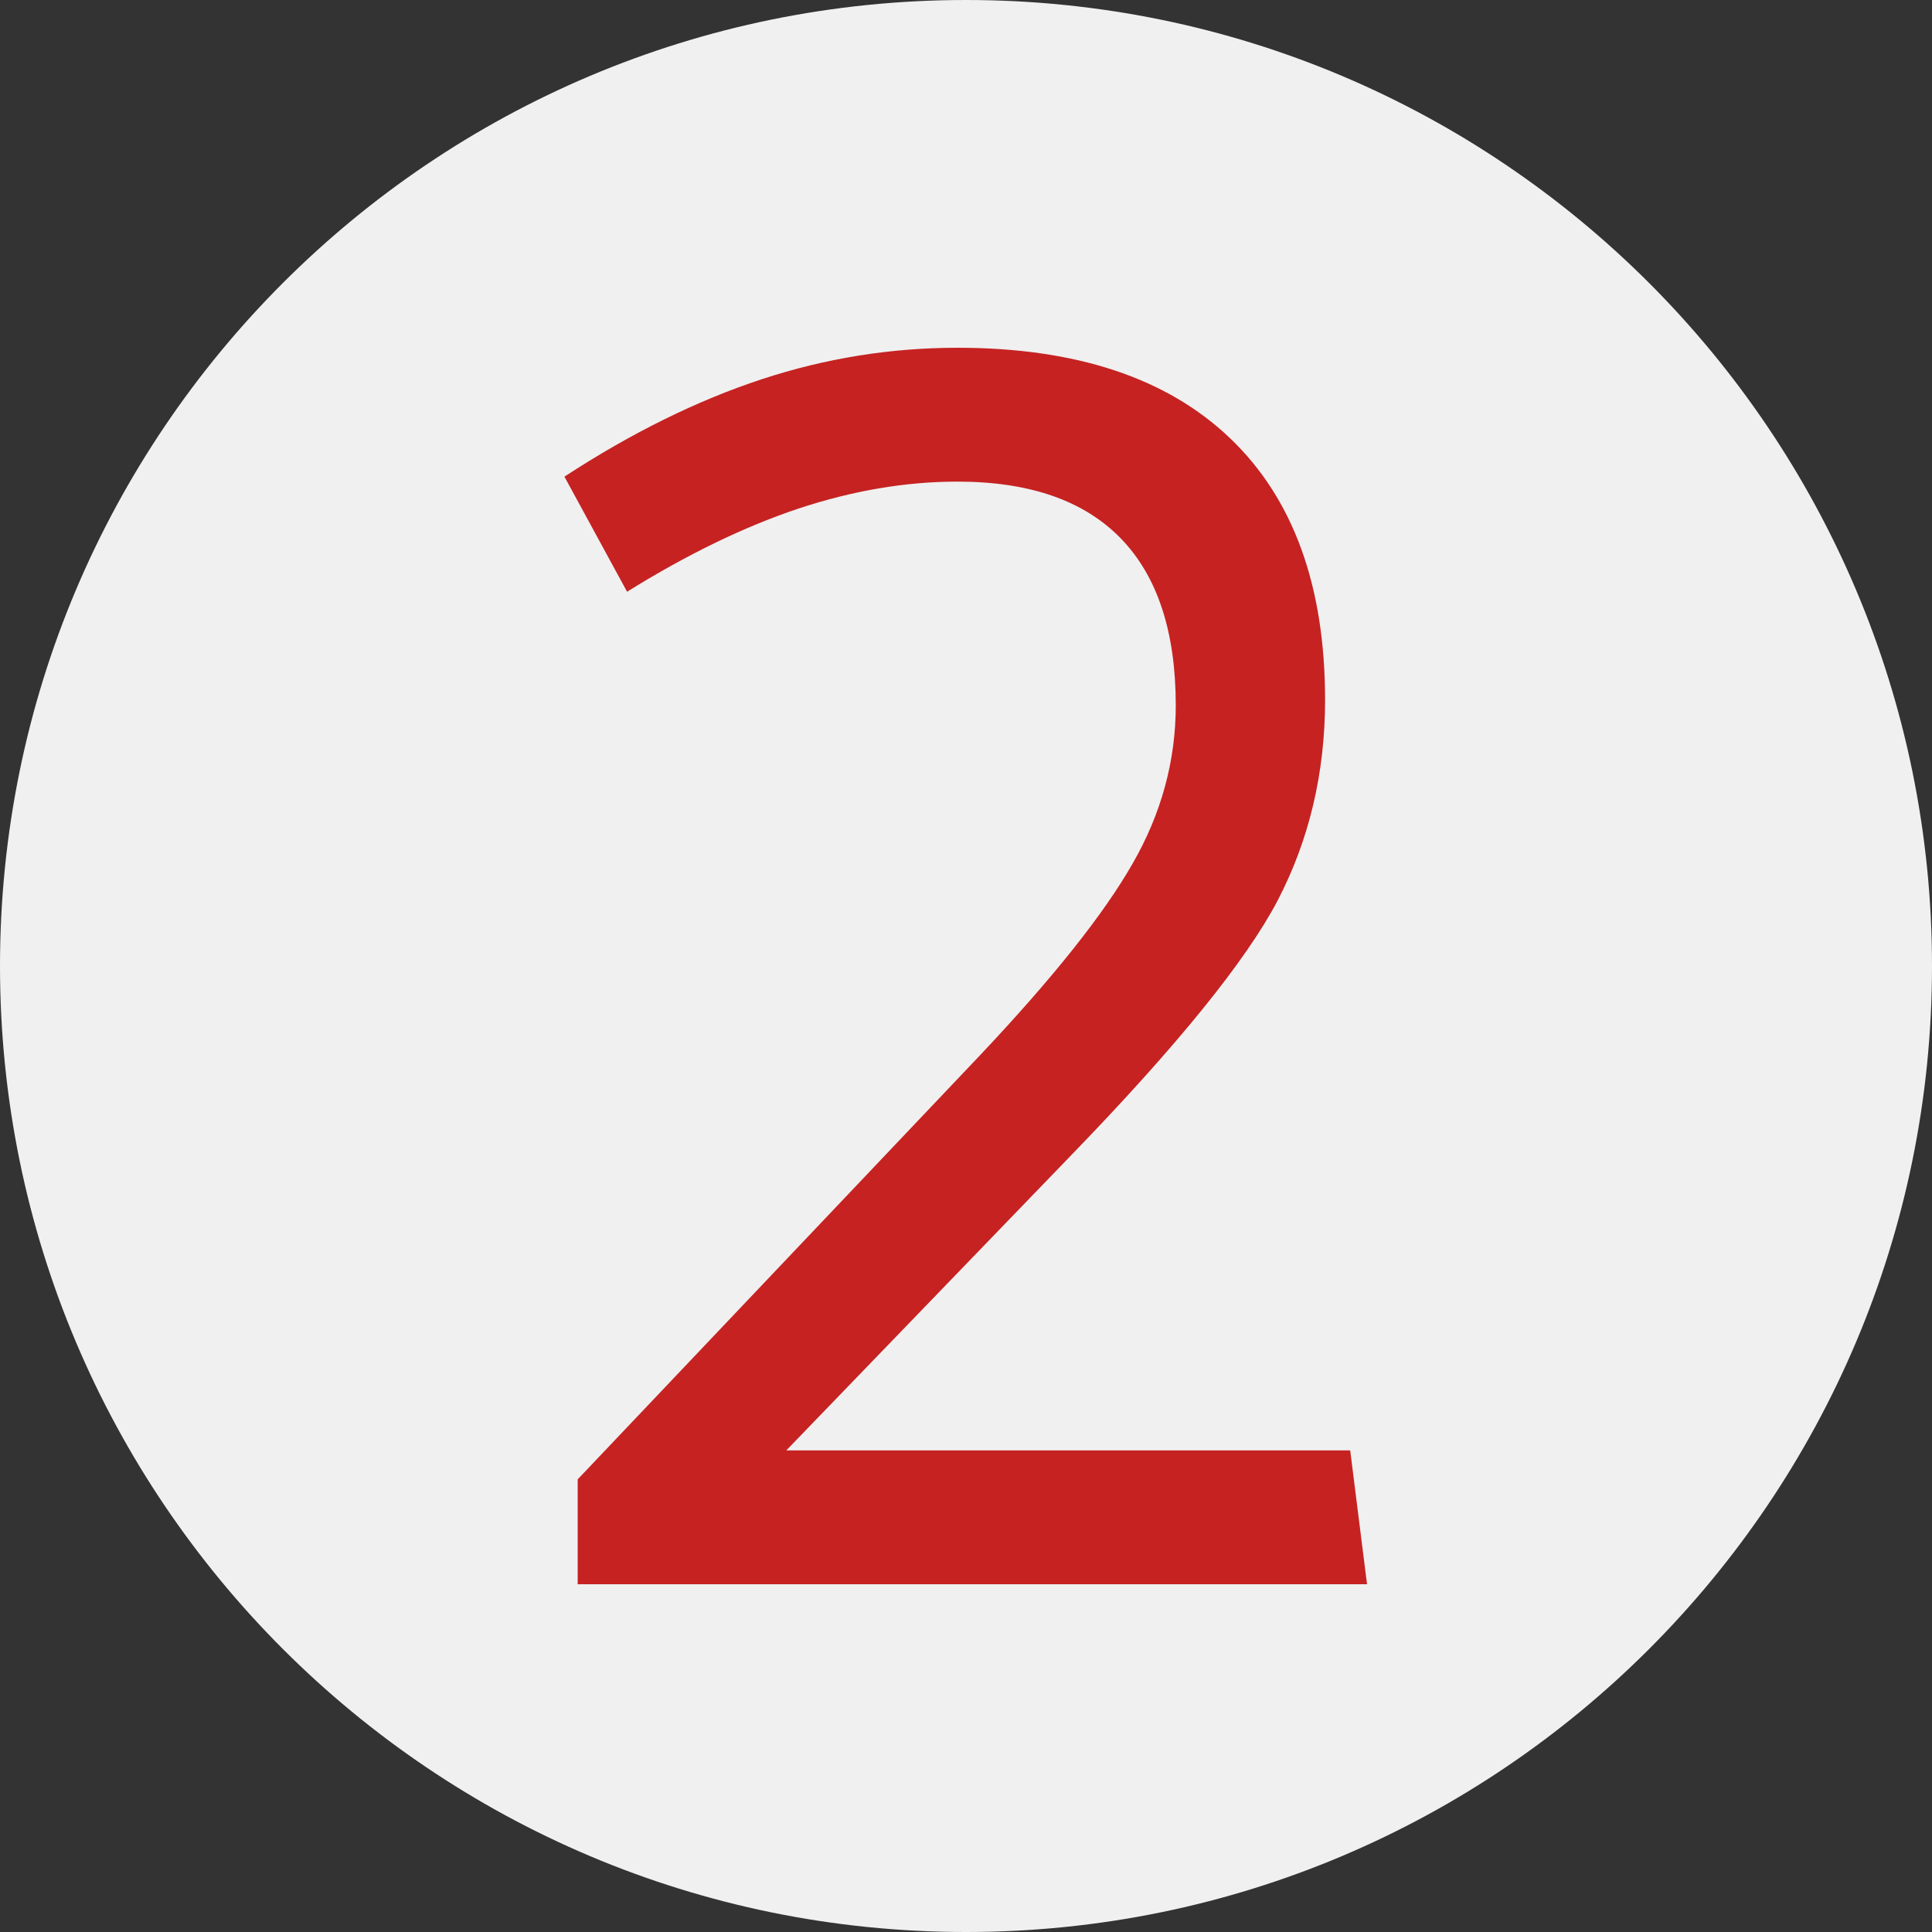
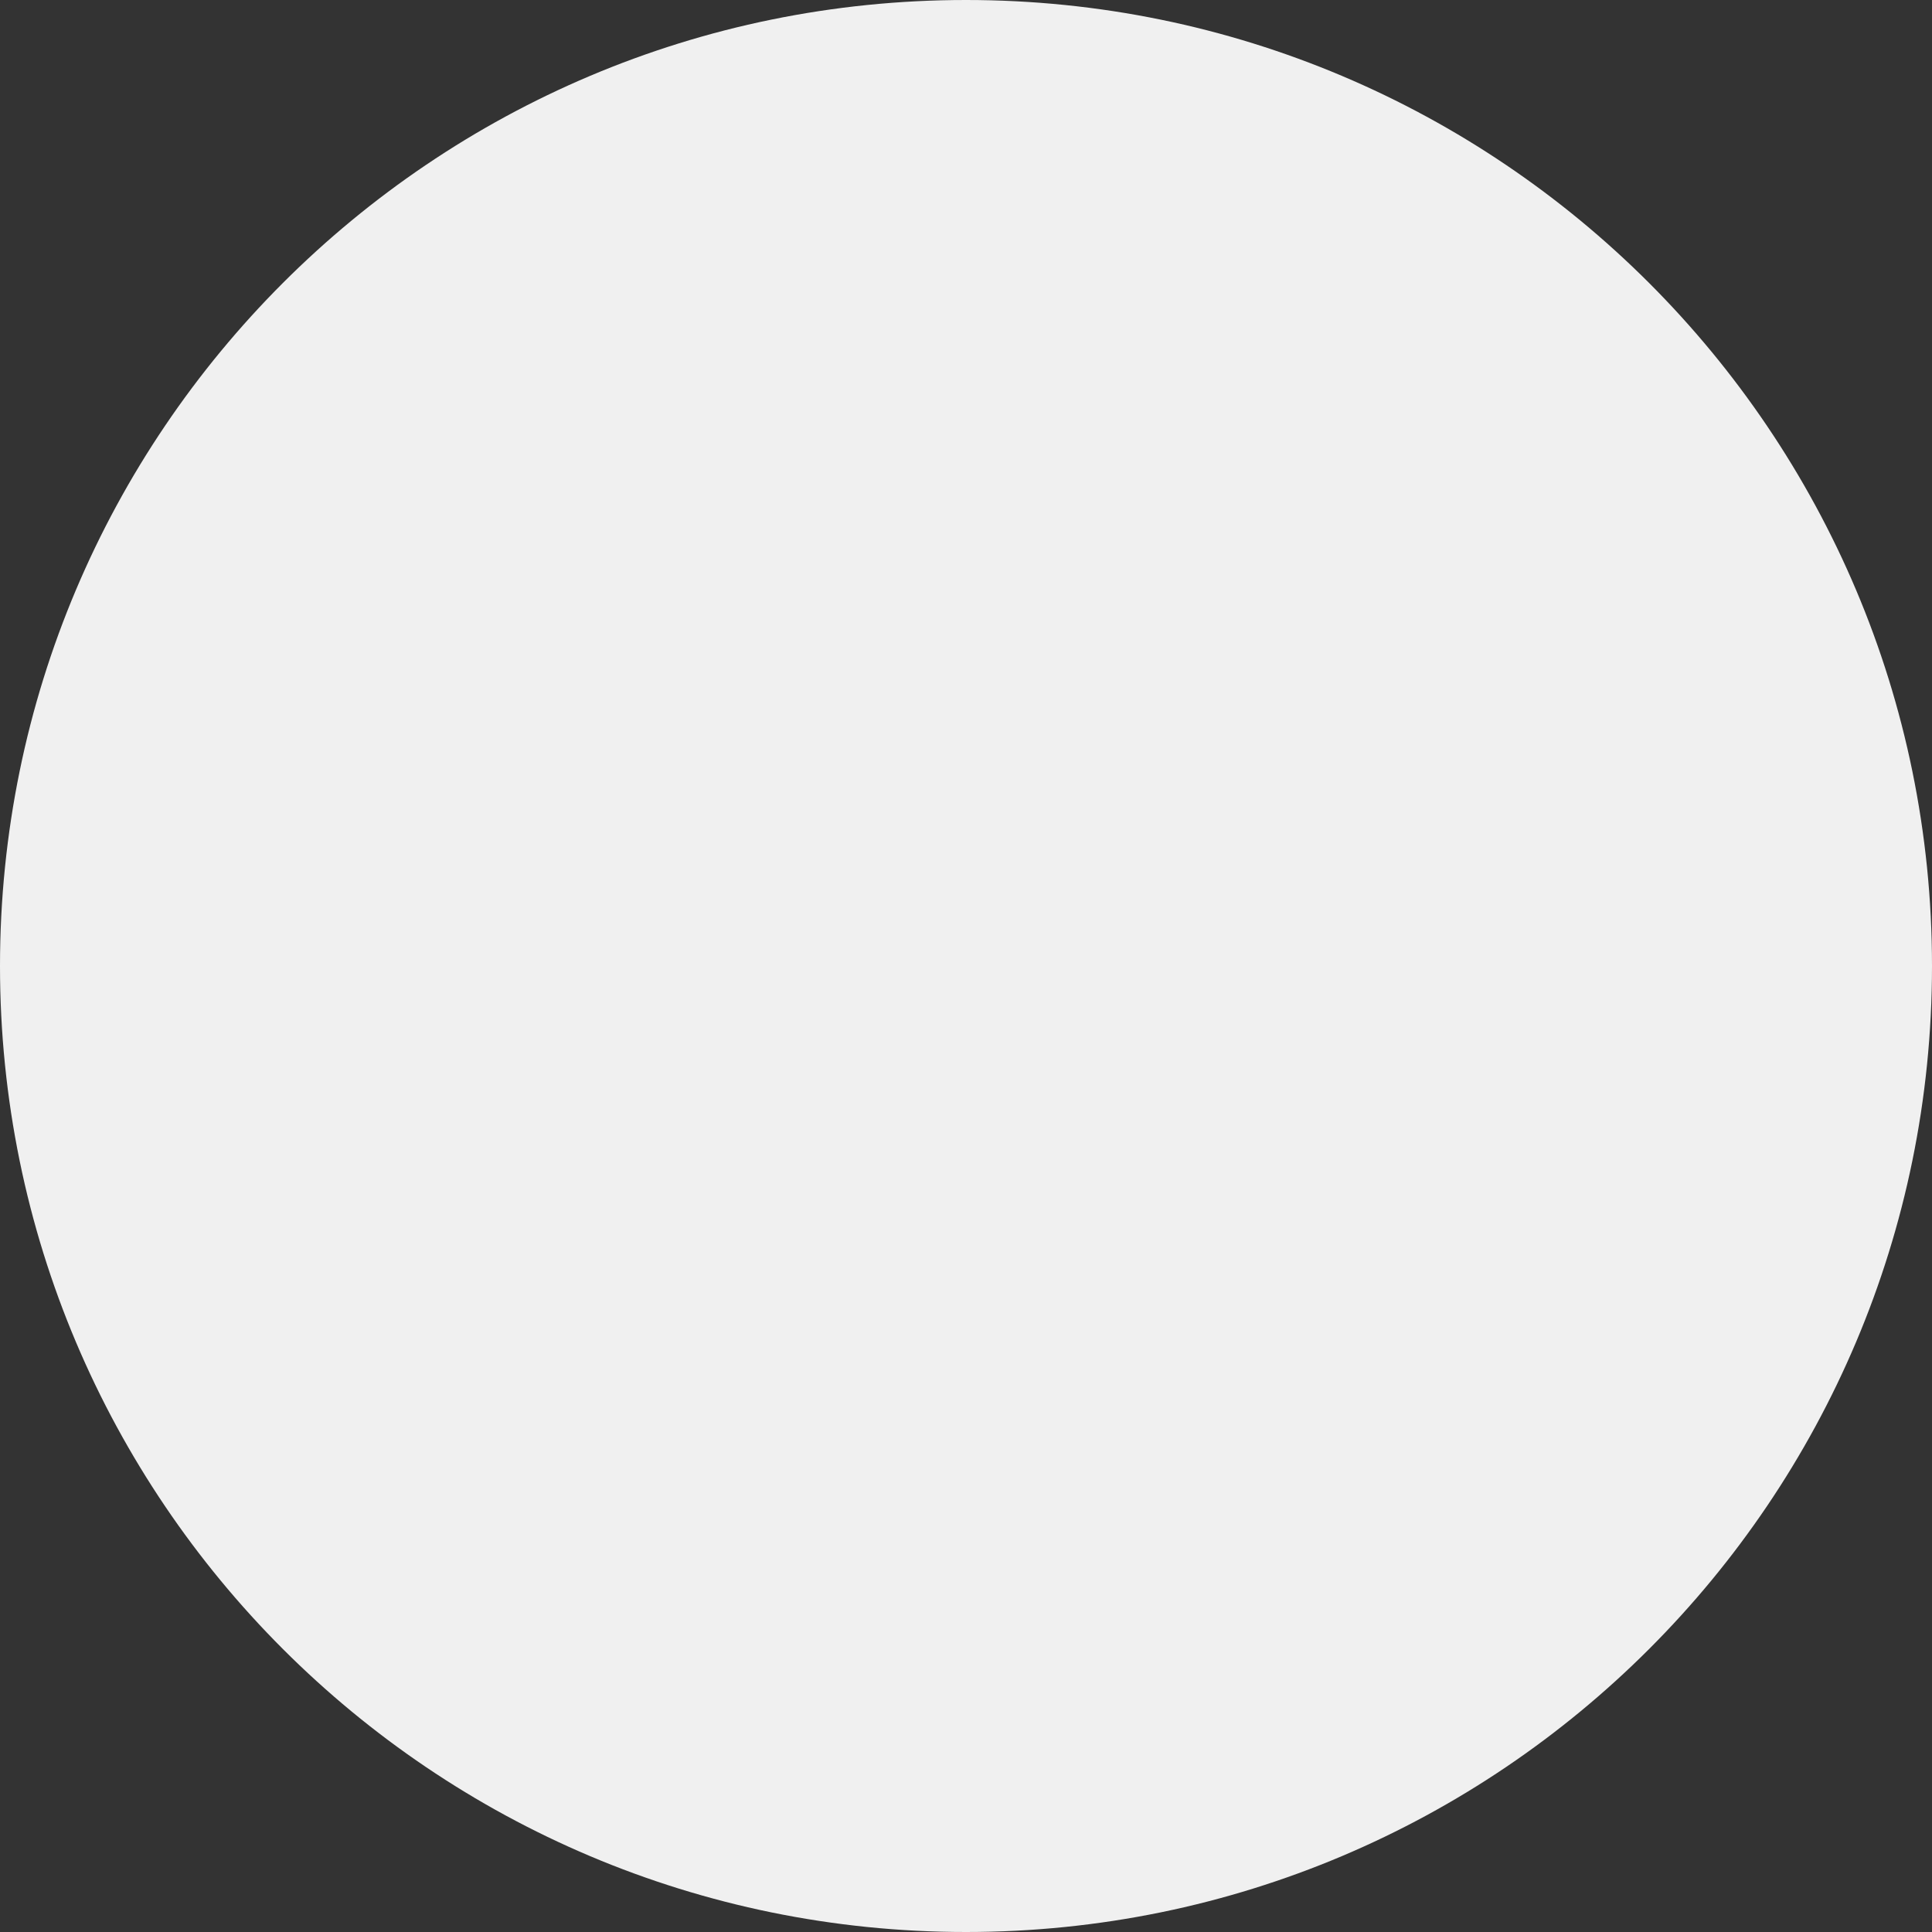
<svg xmlns="http://www.w3.org/2000/svg" viewBox="0 0 70 70">
  <rect x="0" y="0" width="70" height="70" fill="#333333" stroke="none" />
  <path d="m35 0c-19.33 0-35 15.67-35 35s15.67 35 35 35 35-15.67 35-35-15.67-35-35-35z" fill="#f0f0f0" />
-   <path d="m28.49 52.55 10.25-10.62c3.89-4.01 6.4-7.11 7.55-9.3 1.14-2.19 1.72-4.61 1.72-7.27 0-4.13-1.15-7.29-3.44-9.48s-5.59-3.28-9.88-3.28c-2.41 0-4.78.38-7.09 1.14s-4.7 1.93-7.15 3.53l2.27 4.17c2.17-1.35 4.23-2.35 6.2-3.01 1.96-.65 3.89-.98 5.77-.98 2.62 0 4.59.69 5.92 2.06s1.99 3.39 1.99 6.05c0 2-.52 3.92-1.57 5.74-1.04 1.82-2.87 4.12-5.49 6.9l-14.61 15.4v3.8h28.6l-.61-4.85h-20.44z" fill="#c62222" />
</svg>